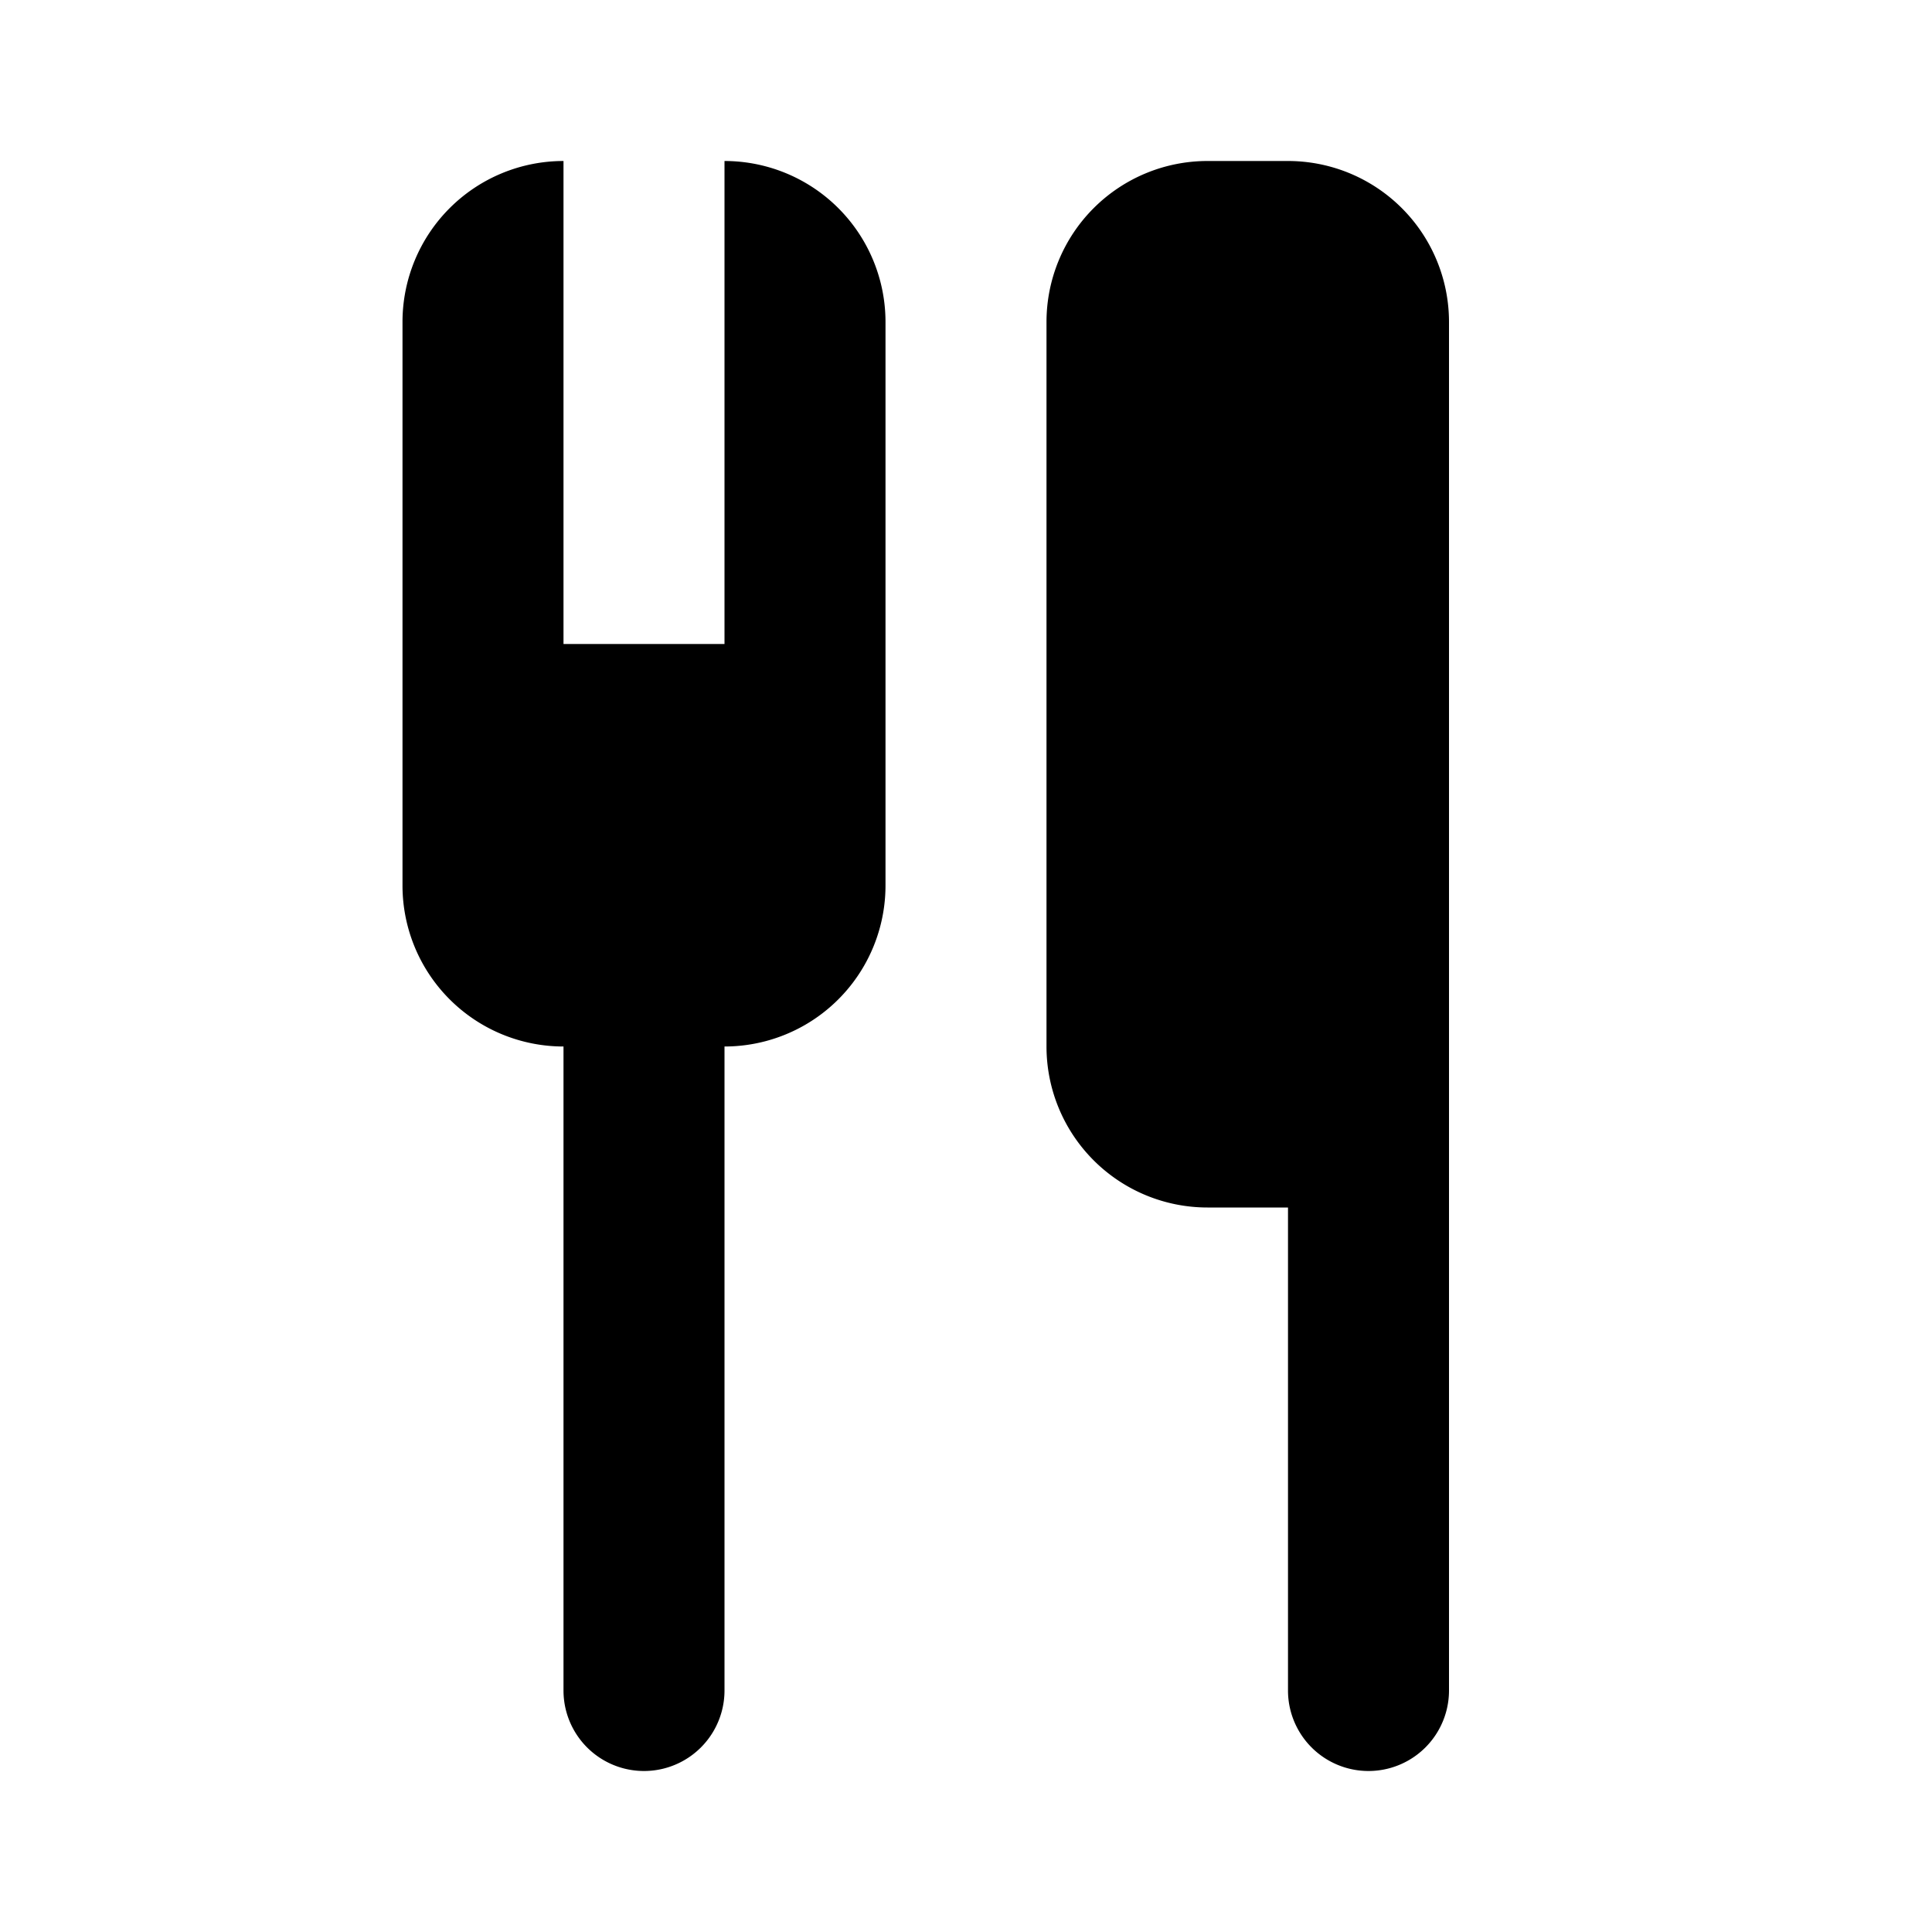
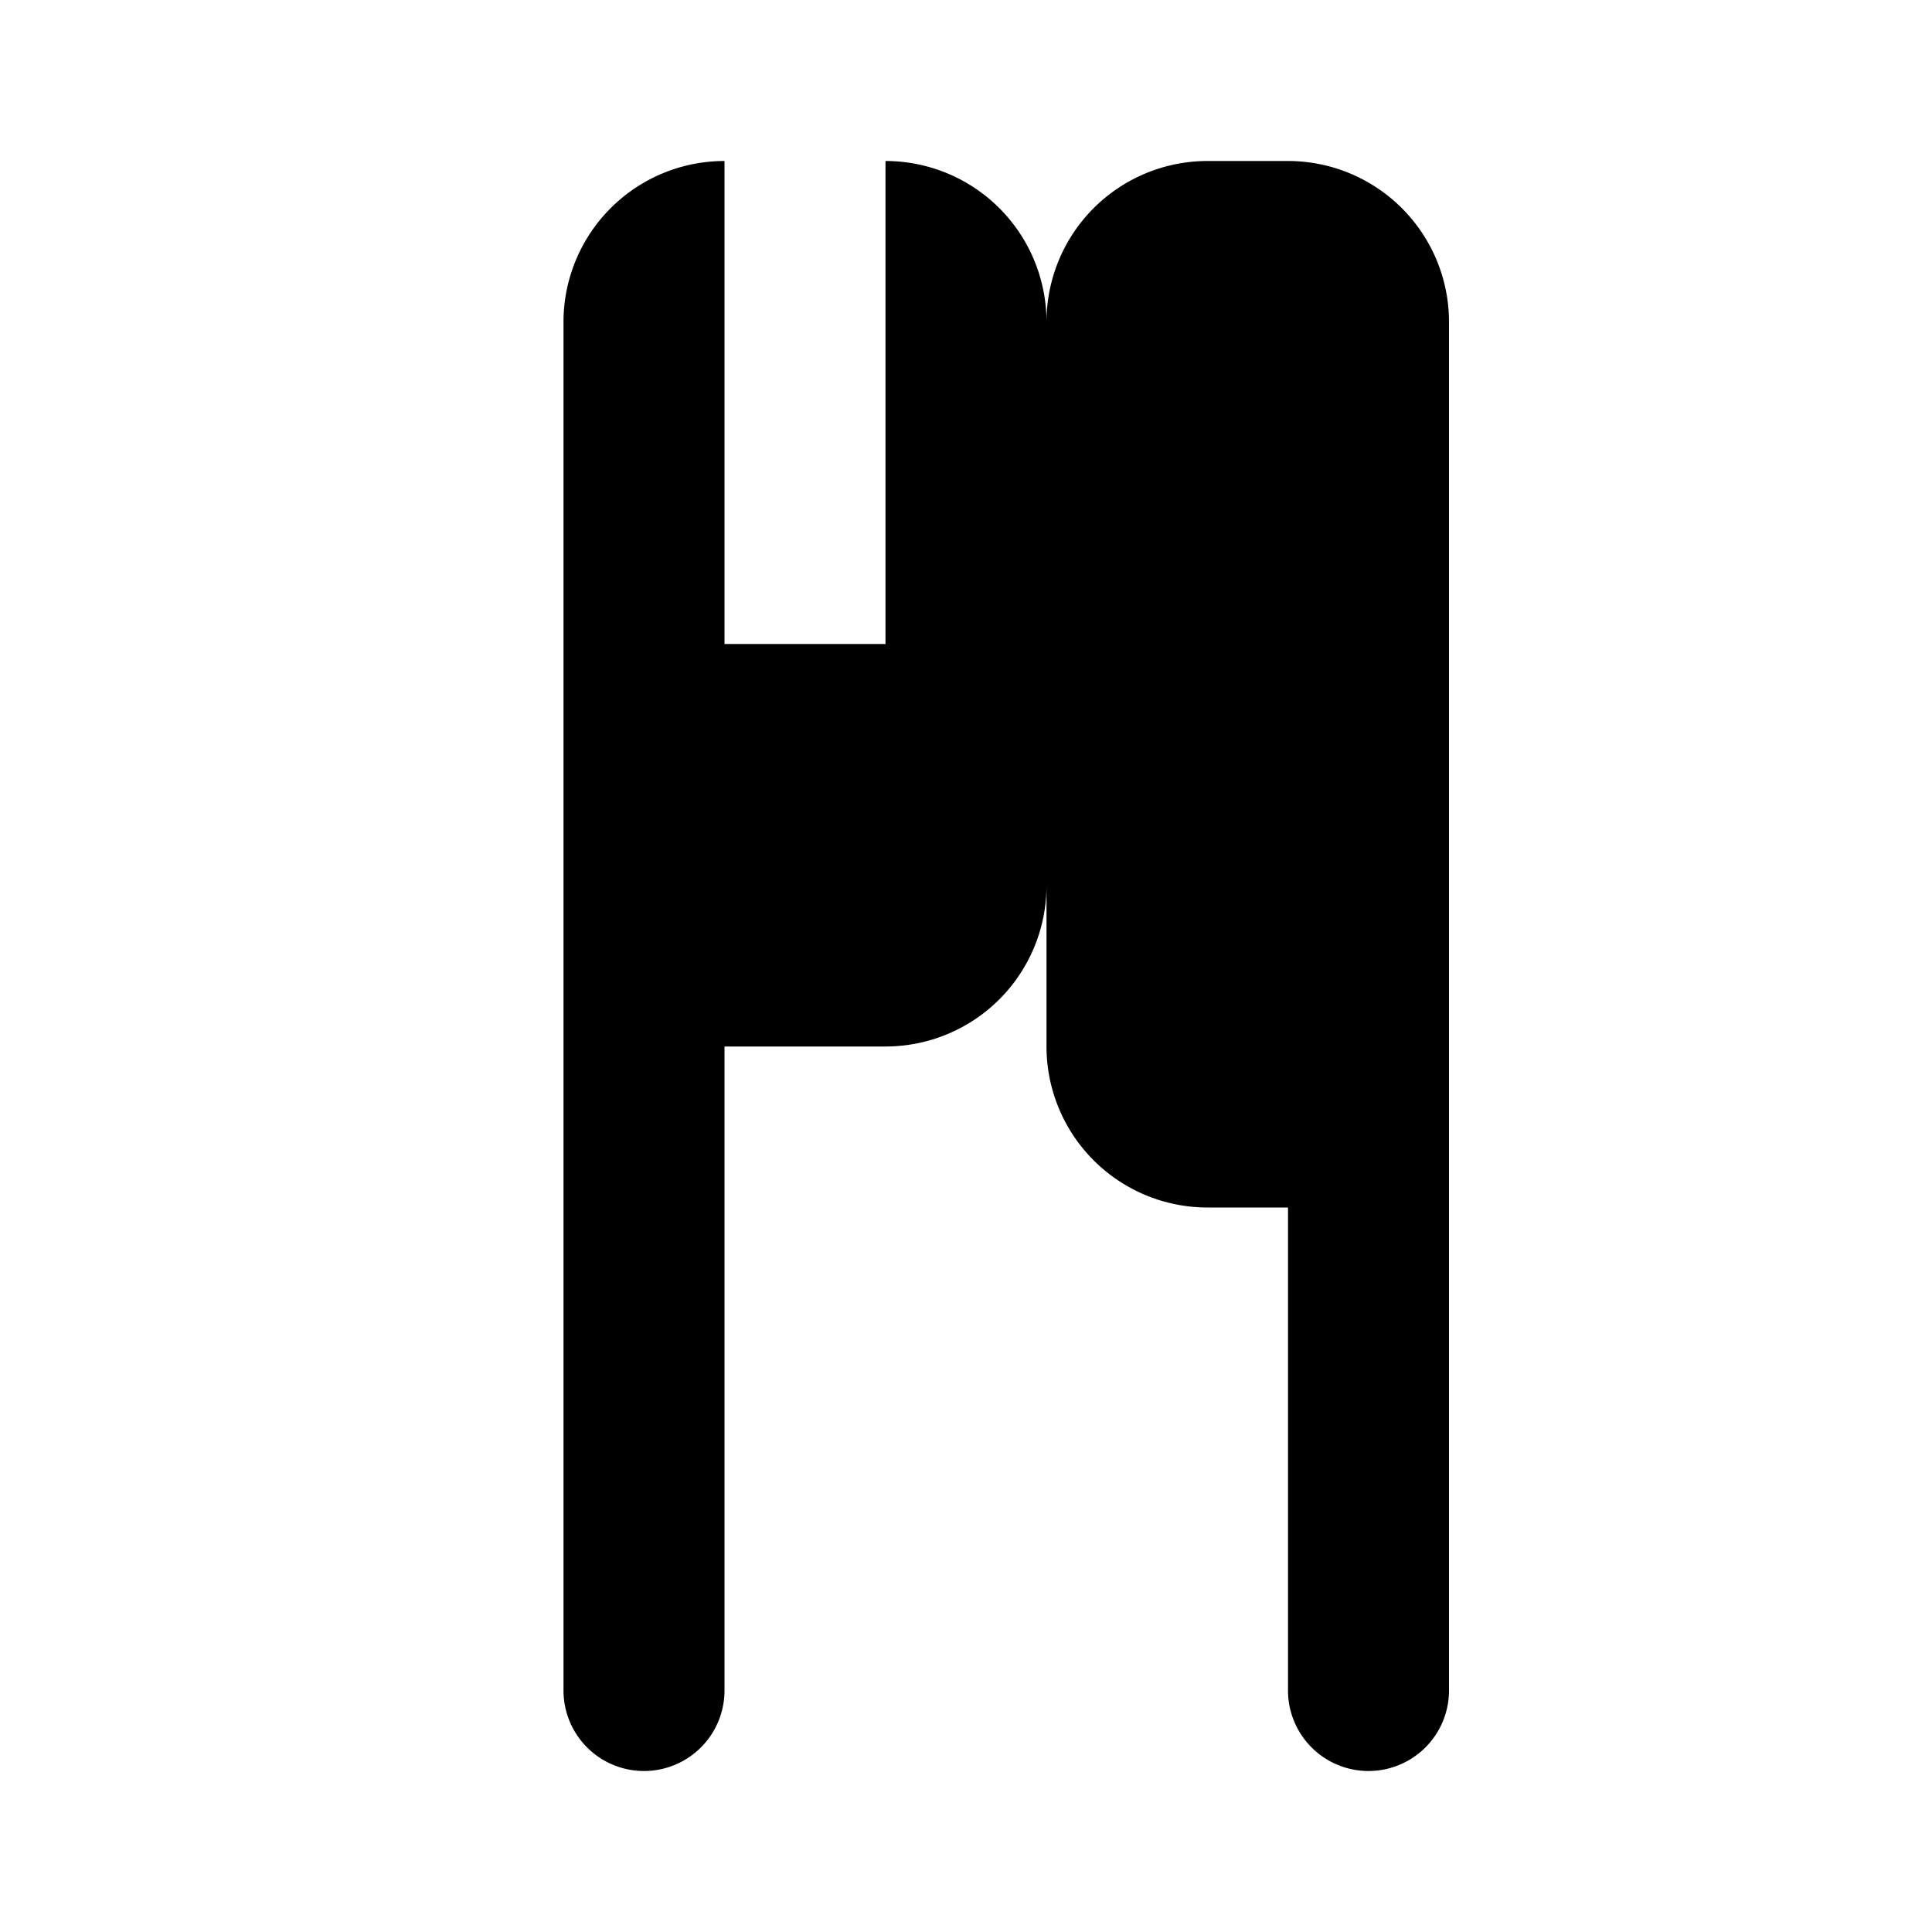
<svg xmlns="http://www.w3.org/2000/svg" width="24" height="24" viewBox="0 0 24 24">
  <g id="feCutlery0" fill="none" fill-rule="evenodd" stroke="none" stroke-width="1">
    <g id="feCutlery1" fill="currentColor">
-       <path id="feCutlery2" d="M9 13v8a1 1 0 0 1-2 0v-8a2 2 0 0 1-2-2V4a2 2 0 0 1 2-2v6h2V2a2 2 0 0 1 2 2v7a2 2 0 0 1-2 2Zm9-9v17a1 1 0 0 1-2 0v-6h-1a2 2 0 0 1-2-2V4a2 2 0 0 1 2-2h1a2 2 0 0 1 2 2Z" />
+       <path id="feCutlery2" d="M9 13v8a1 1 0 0 1-2 0v-8V4a2 2 0 0 1 2-2v6h2V2a2 2 0 0 1 2 2v7a2 2 0 0 1-2 2Zm9-9v17a1 1 0 0 1-2 0v-6h-1a2 2 0 0 1-2-2V4a2 2 0 0 1 2-2h1a2 2 0 0 1 2 2Z" />
    </g>
  </g>
</svg>